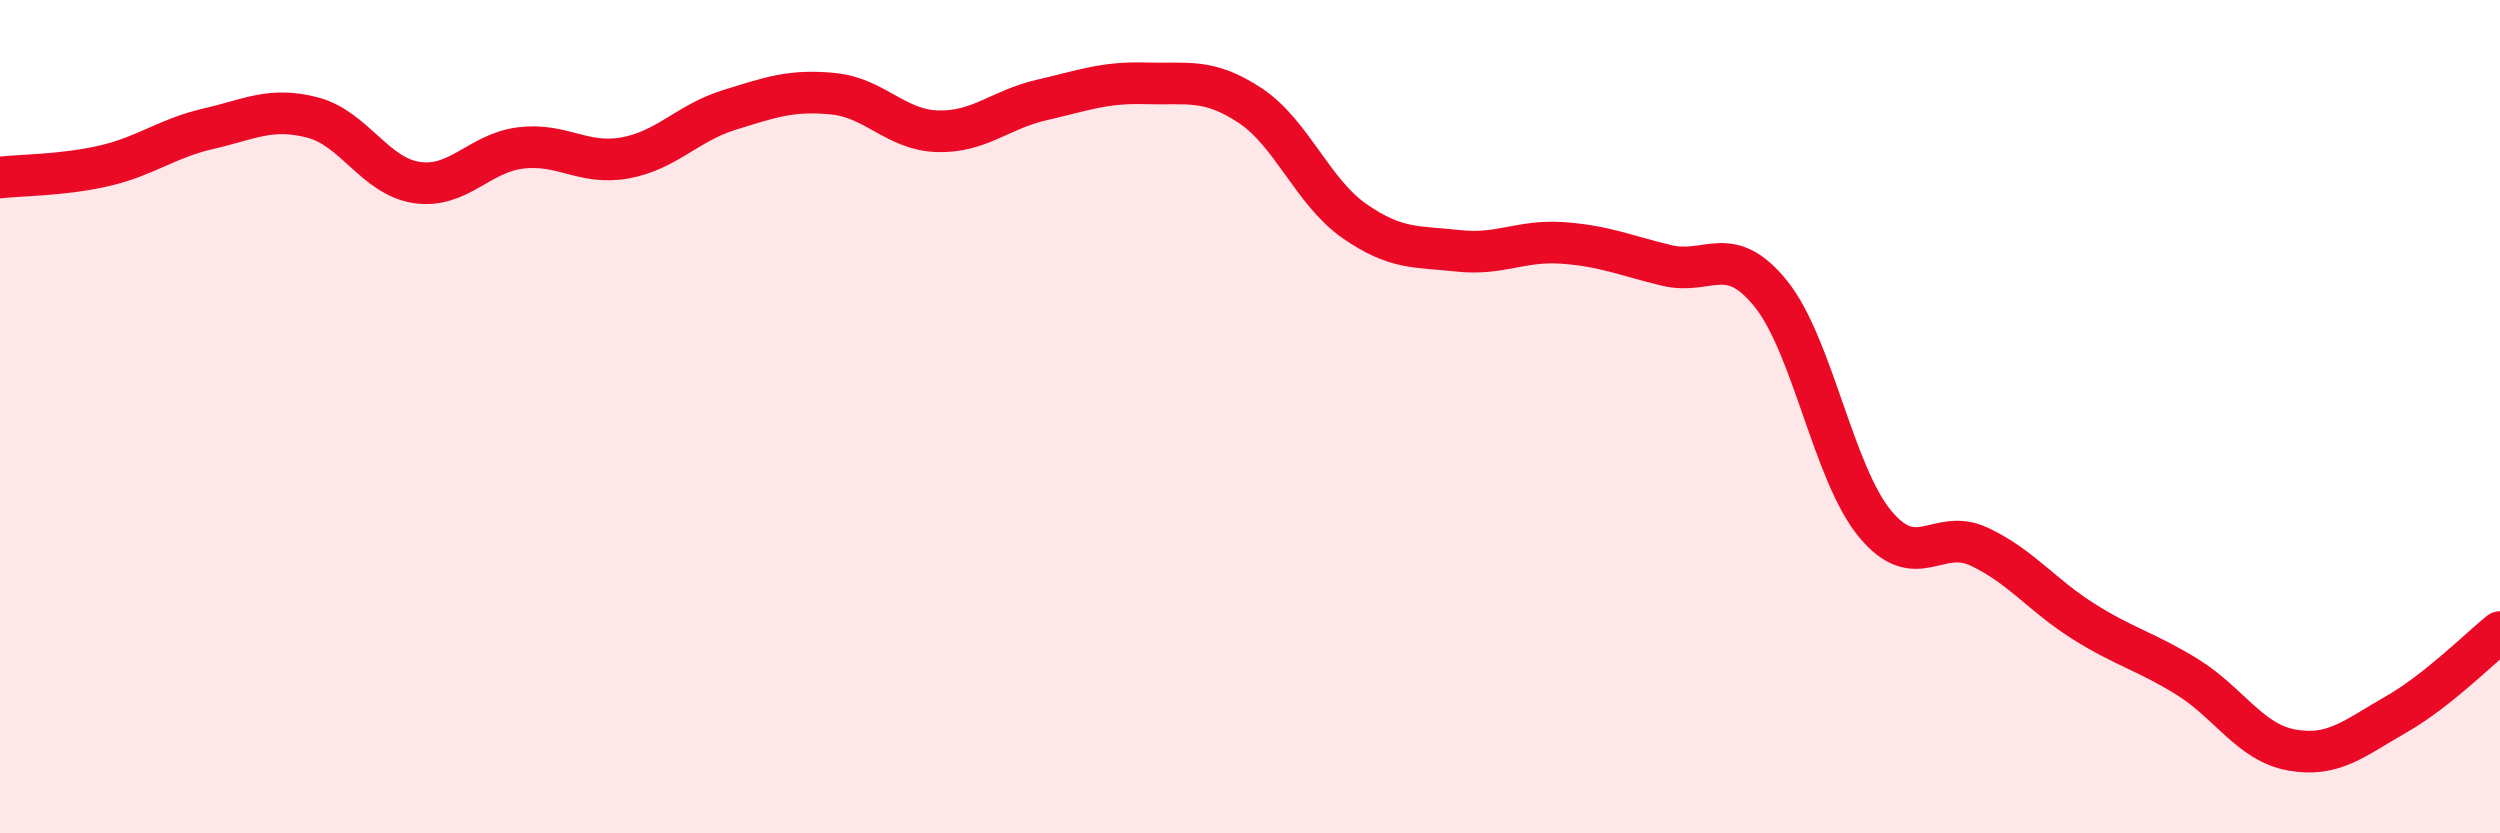
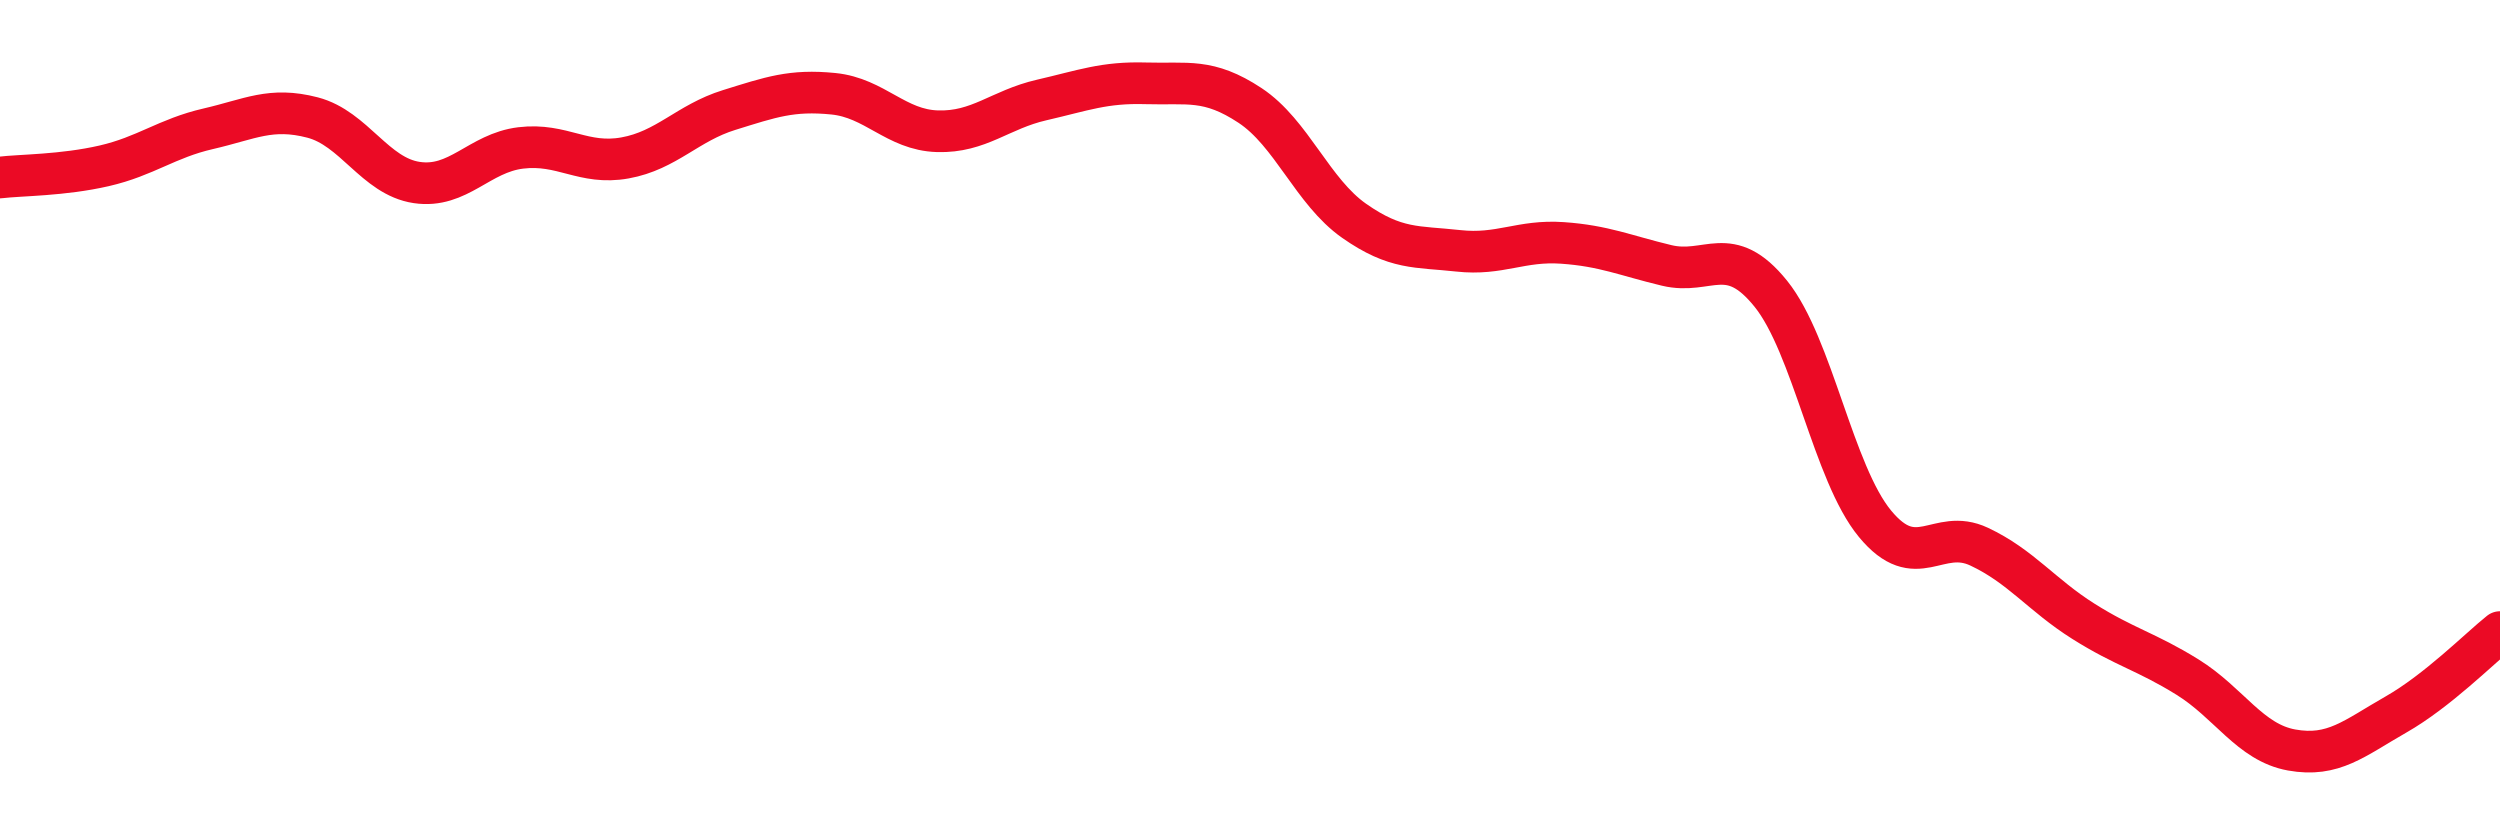
<svg xmlns="http://www.w3.org/2000/svg" width="60" height="20" viewBox="0 0 60 20">
-   <path d="M 0,4.26 C 0.5,4.2 1.5,4.21 2.5,3.98 C 3.5,3.75 4,3.32 5,3.09 C 6,2.86 6.5,2.56 7.5,2.82 C 8.5,3.08 9,4.23 10,4.38 C 11,4.53 11.5,3.67 12.5,3.55 C 13.5,3.43 14,3.97 15,3.79 C 16,3.61 16.5,2.95 17.5,2.64 C 18.5,2.33 19,2.15 20,2.25 C 21,2.35 21.5,3.12 22.5,3.15 C 23.5,3.18 24,2.63 25,2.4 C 26,2.17 26.5,1.97 27.5,2 C 28.5,2.03 29,1.87 30,2.53 C 31,3.19 31.5,4.6 32.5,5.3 C 33.5,6 34,5.91 35,6.02 C 36,6.13 36.5,5.76 37.5,5.83 C 38.5,5.9 39,6.13 40,6.37 C 41,6.61 41.5,5.81 42.5,7.05 C 43.5,8.29 44,11.36 45,12.57 C 46,13.78 46.5,12.65 47.5,13.12 C 48.5,13.59 49,14.28 50,14.91 C 51,15.54 51.5,15.63 52.5,16.25 C 53.5,16.87 54,17.82 55,18 C 56,18.18 56.5,17.72 57.5,17.15 C 58.5,16.58 59.5,15.57 60,15.17L60 20L0 20Z" fill="#EB0A25" opacity="0.1" stroke-linecap="round" stroke-linejoin="round" />
  <path d="M 0,4.26 C 0.5,4.2 1.5,4.21 2.5,3.98 C 3.5,3.75 4,3.32 5,3.09 C 6,2.86 6.5,2.56 7.5,2.82 C 8.5,3.08 9,4.23 10,4.38 C 11,4.53 11.5,3.67 12.5,3.55 C 13.5,3.43 14,3.97 15,3.79 C 16,3.61 16.5,2.95 17.5,2.64 C 18.5,2.33 19,2.15 20,2.25 C 21,2.35 21.5,3.12 22.5,3.15 C 23.5,3.18 24,2.63 25,2.4 C 26,2.17 26.5,1.97 27.5,2 C 28.5,2.03 29,1.87 30,2.53 C 31,3.19 31.5,4.6 32.5,5.3 C 33.5,6 34,5.91 35,6.02 C 36,6.13 36.5,5.76 37.5,5.83 C 38.5,5.9 39,6.13 40,6.37 C 41,6.61 41.5,5.81 42.5,7.05 C 43.5,8.29 44,11.36 45,12.57 C 46,13.78 46.5,12.65 47.5,13.12 C 48.5,13.59 49,14.28 50,14.91 C 51,15.54 51.5,15.63 52.5,16.25 C 53.5,16.87 54,17.82 55,18 C 56,18.18 56.5,17.72 57.5,17.15 C 58.5,16.58 59.5,15.57 60,15.17" stroke="#EB0A25" stroke-width="1" fill="none" stroke-linecap="round" stroke-linejoin="round" />
</svg>